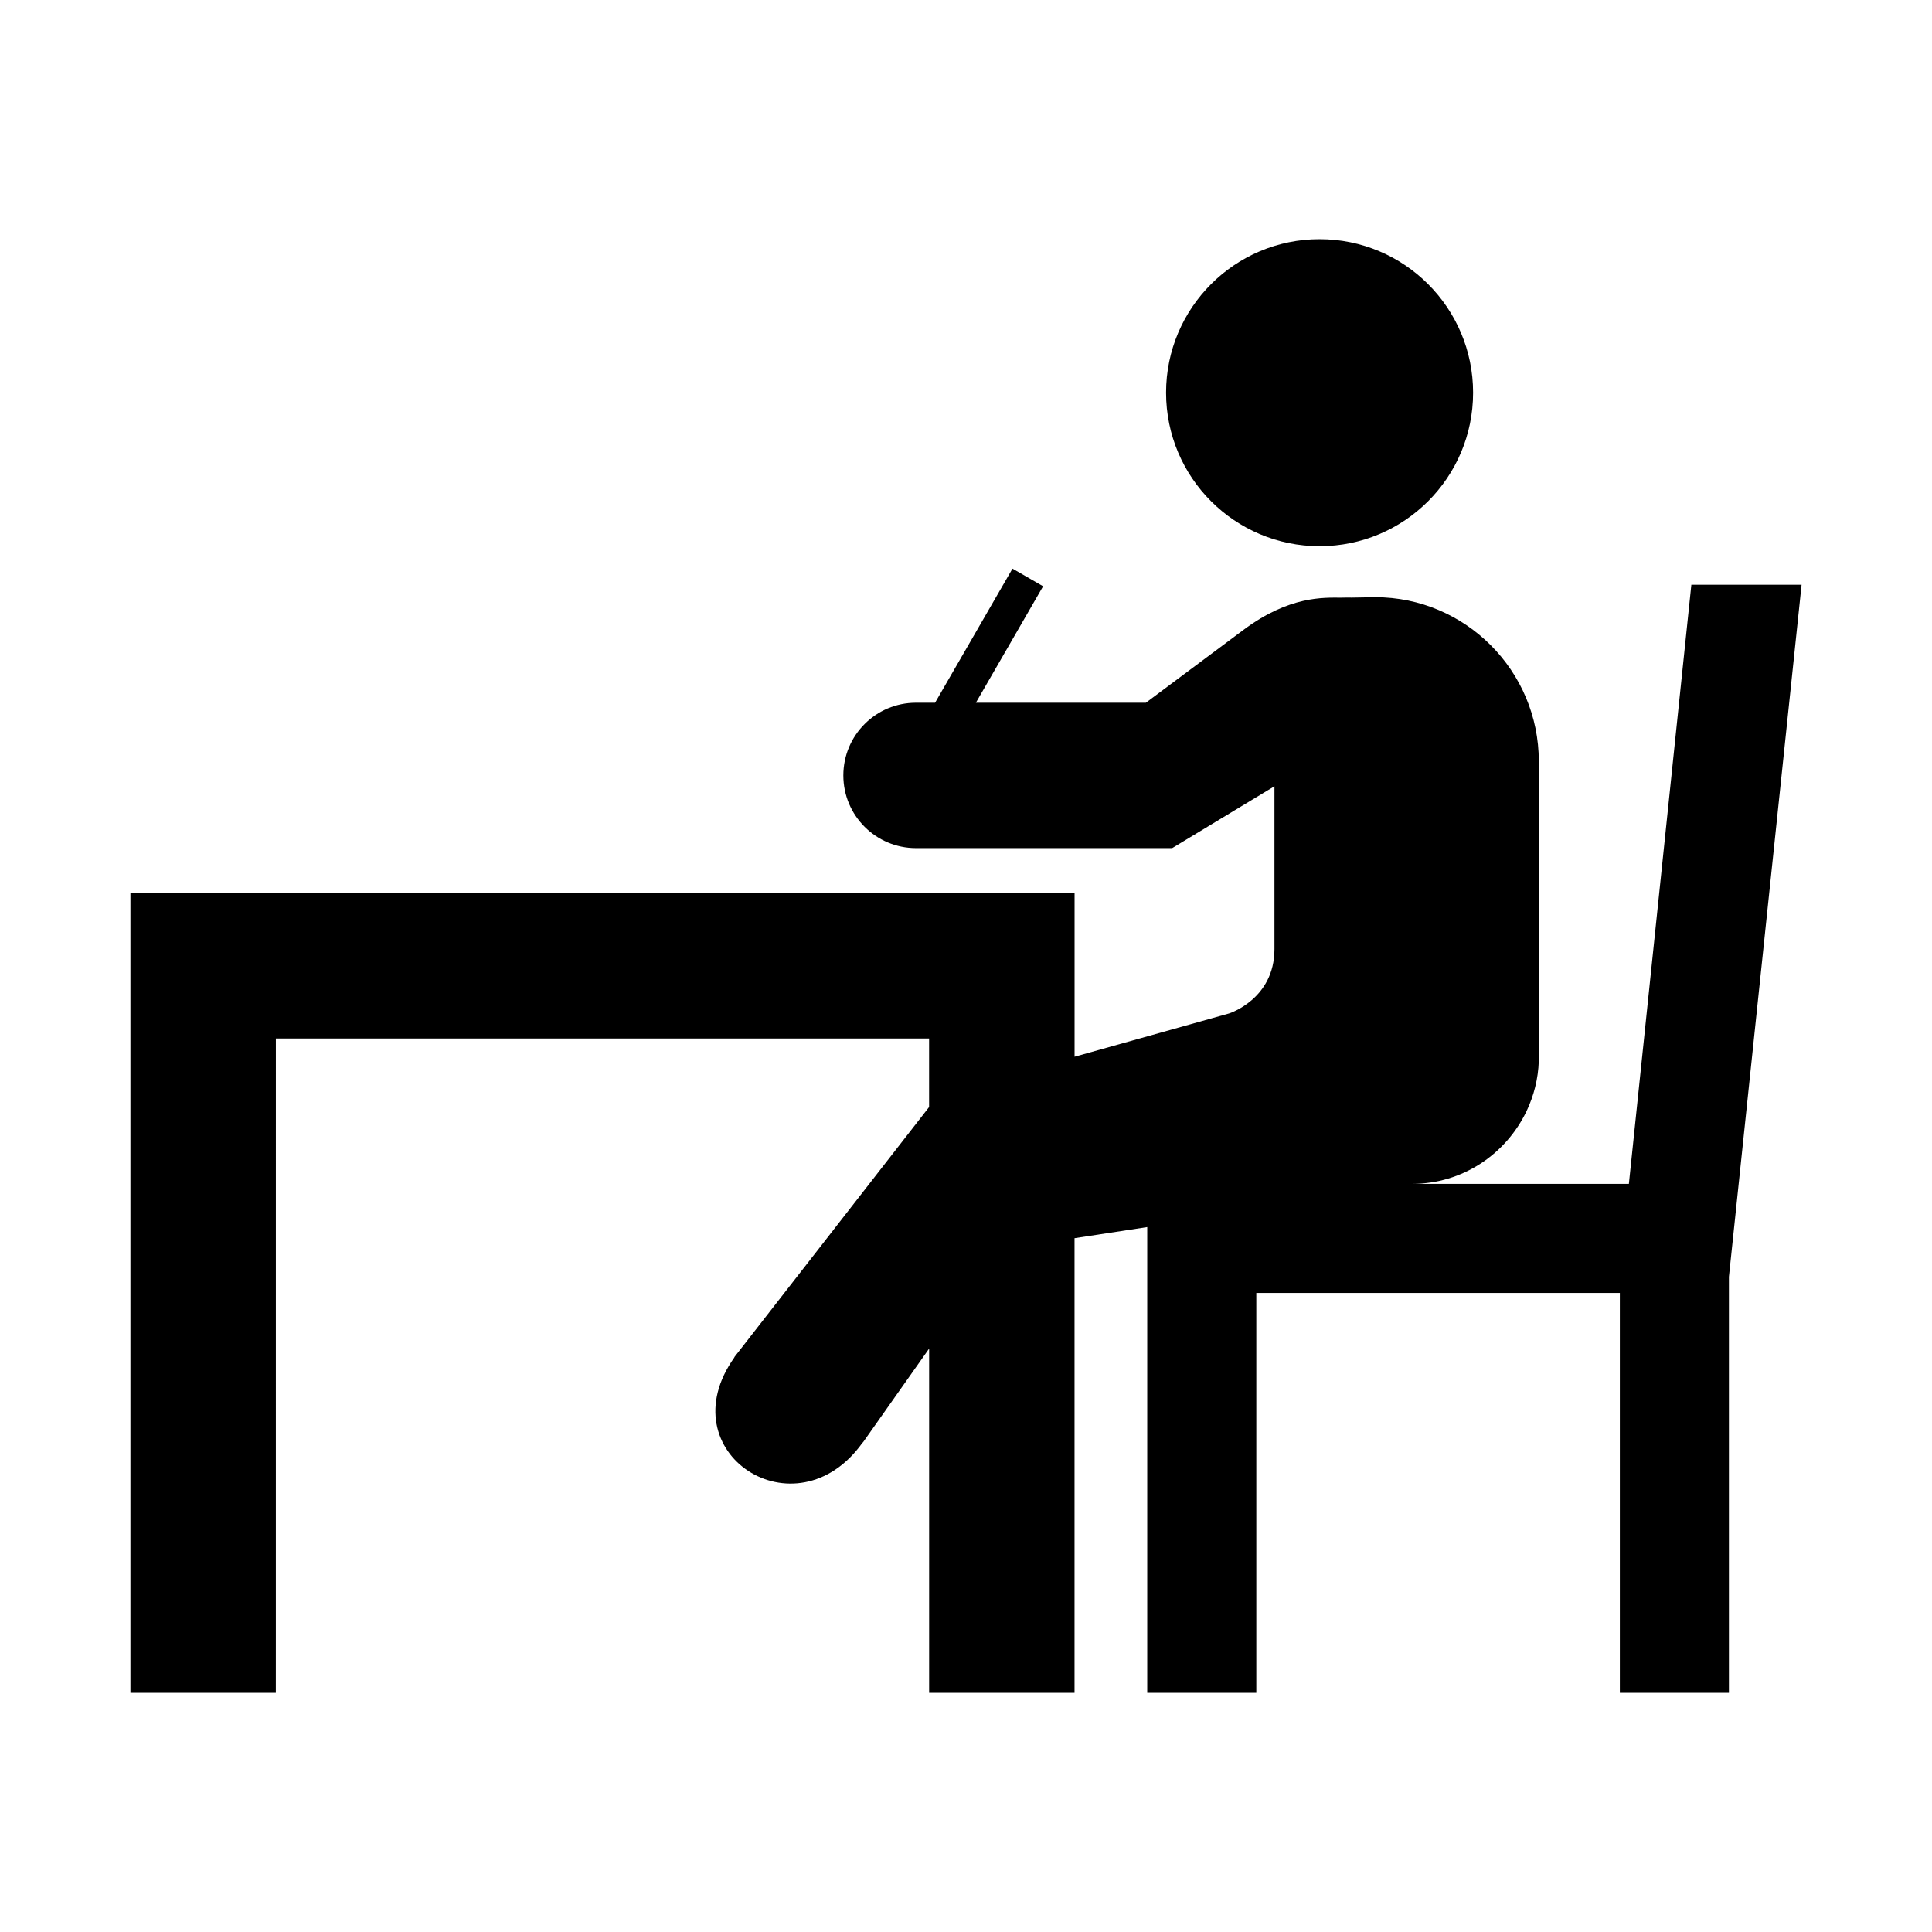
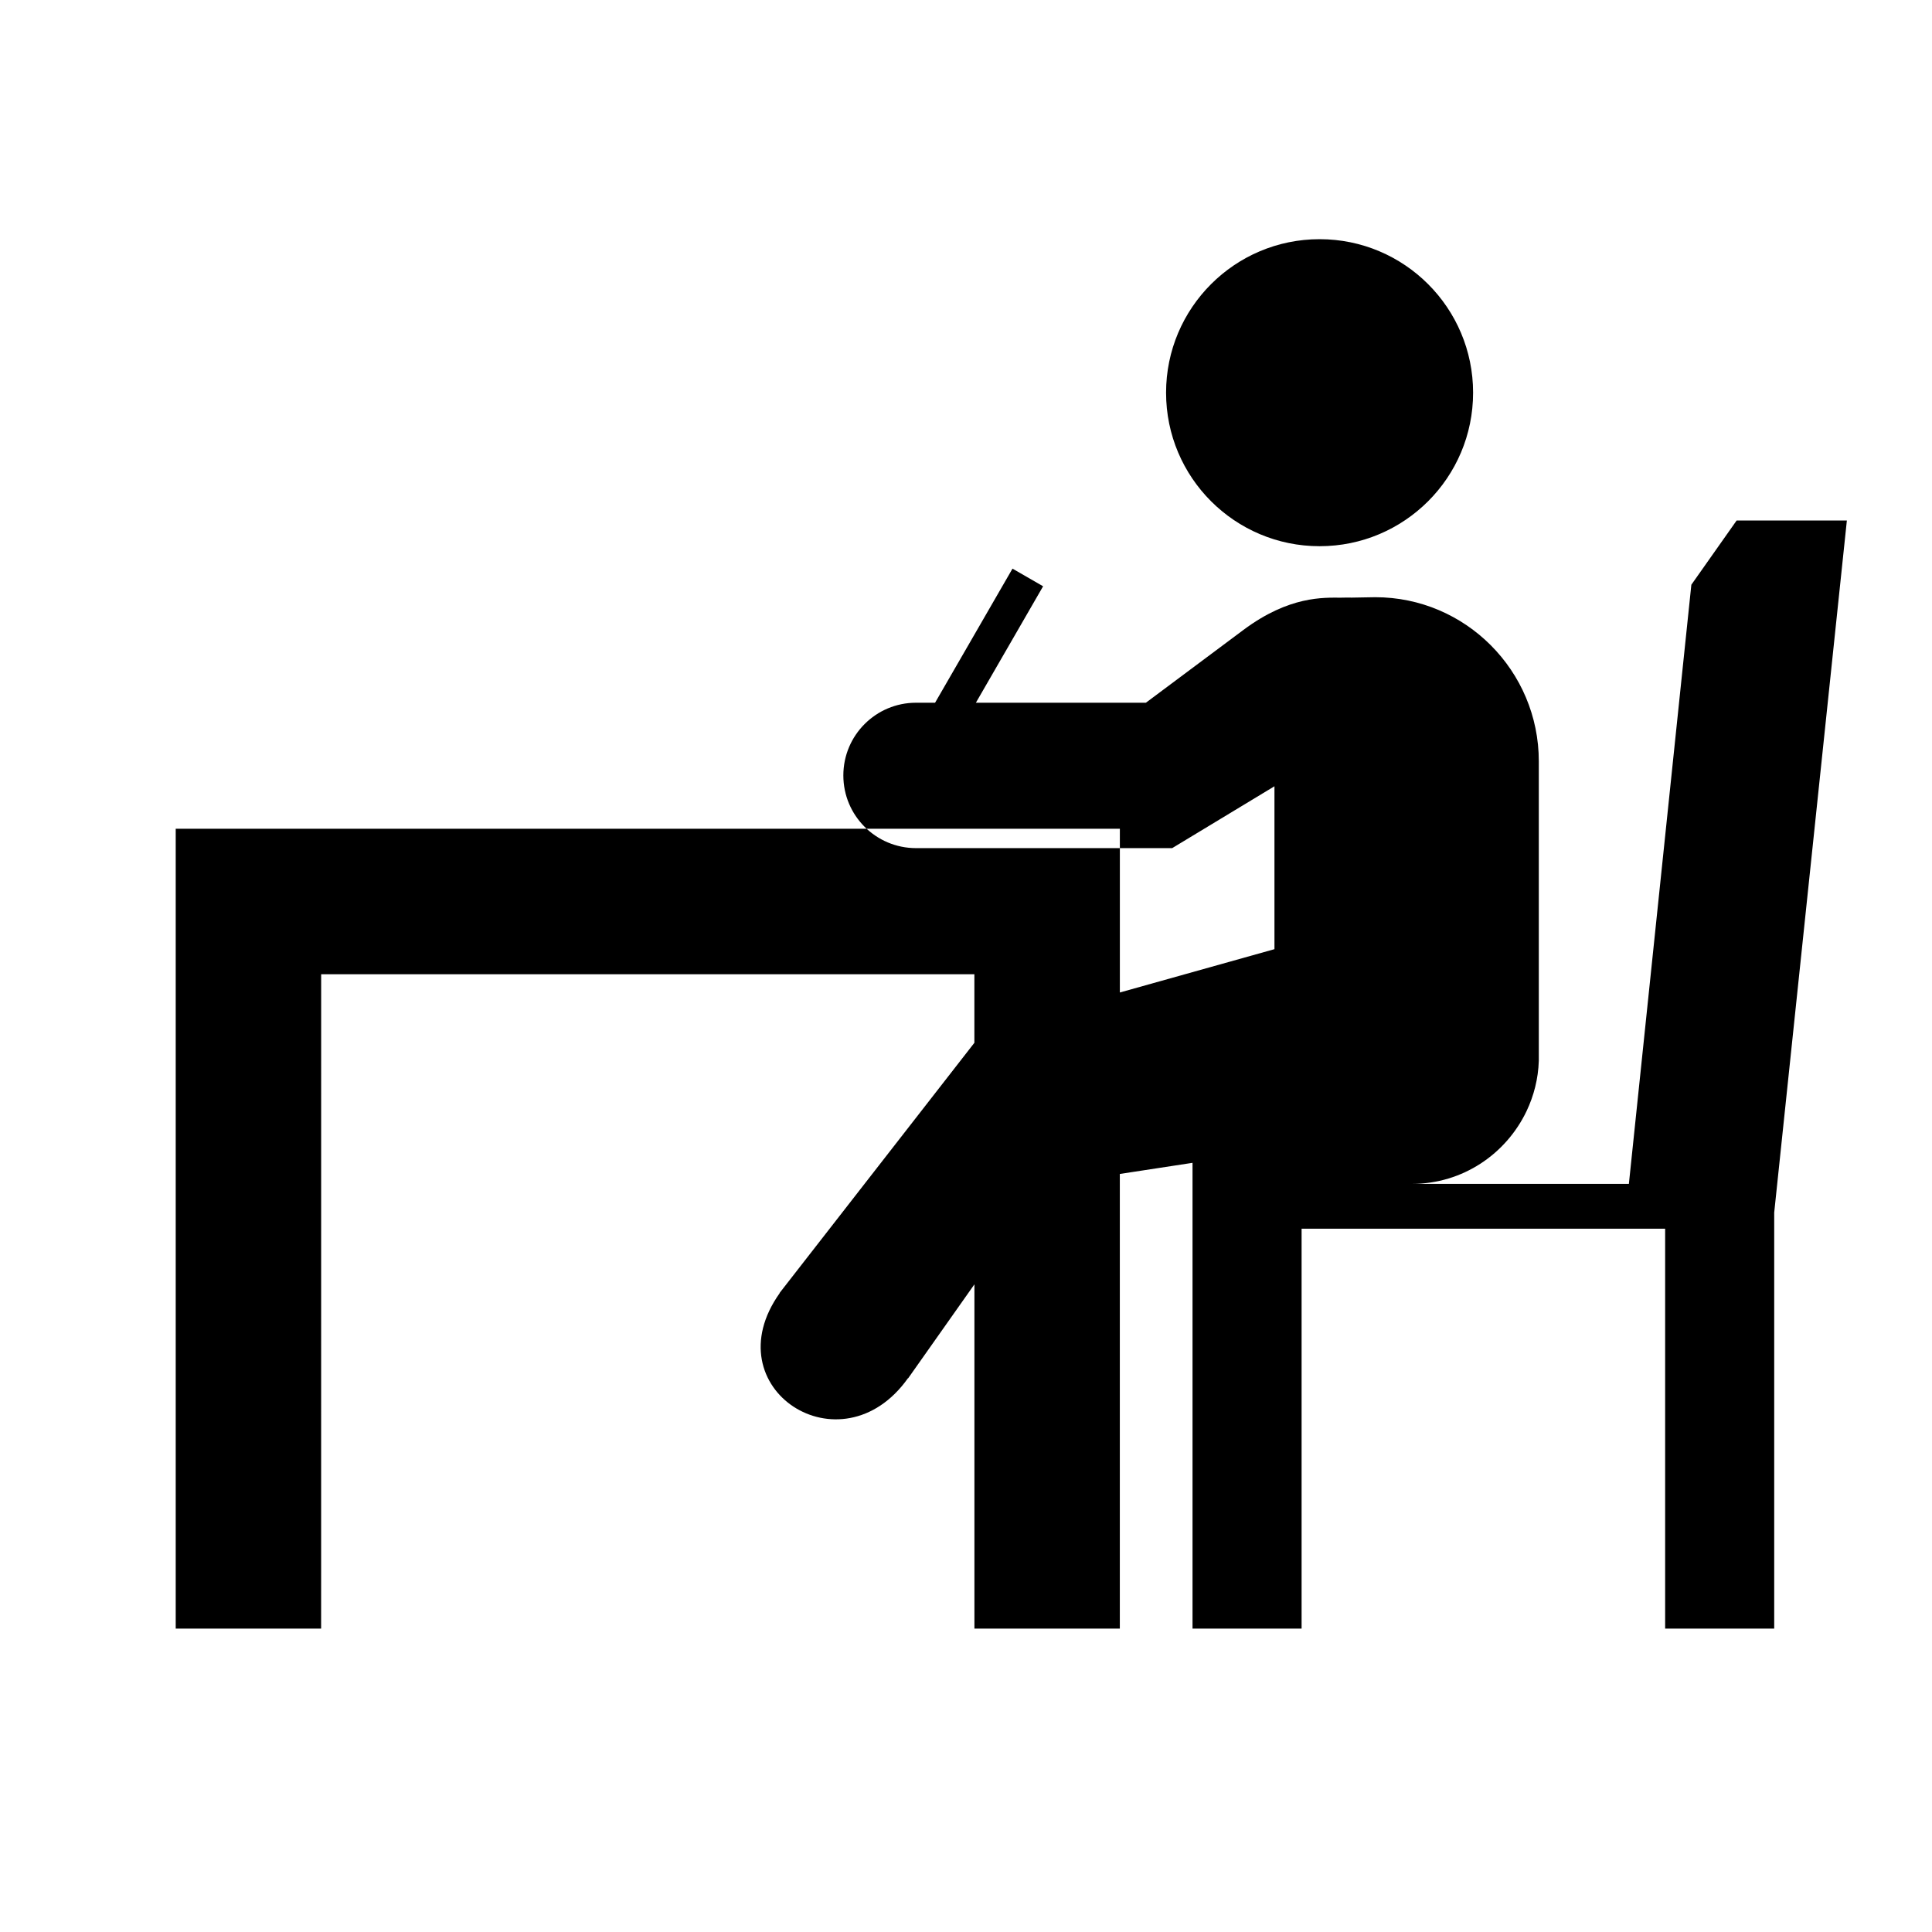
<svg xmlns="http://www.w3.org/2000/svg" xml:space="preserve" version="1.0" shape-rendering="geometricPrecision" text-rendering="geometricPrecision" image-rendering="optimizeQuality" fill-rule="evenodd" clip-rule="evenodd" viewBox="-20 -20 50040 50040" x="0px" y="0px" data-icon="true" fill="#000000">
  <g>
-     <path fill="black" d="M38134 10151c0,-2195 -1780,-3976 -3976,-3976 -2195,0 -3976,1781 -3976,3976 0,2196 1781,3976 3976,3976 2196,0 3976,-1780 3976,-3976zm5653 4974l-1618 15518 -5618 0c1314,0 2437,-774 2967,-1883 189,-397 303,-837 318,-1303l0 -7760c0,-2340 -1897,-4249 -4237,-4249l-629 11 -4 -1 -5 0c-83,-3 -167,2 -251,2 -440,0 -1334,-53 -2524,835l-2527 1886 -4403 0 1741 -3016 -793 -457 -2005 3473 -493 0c-1040,0 -1883,843 -1883,1883 0,1040 843,1883 1883,1883l6634 0 2649 -1602 0 4219c0,1295 -1173,1664 -1173,1664l-4004 1122 0 -4241 -3767 0 -16921 0 -3766 0c0,6905 0,13811 0,20716l3766 0c0,-983 1,2806 1,-16947l16919 0 0 1775 -5045 6479 3 4c-1752,2462 1591,4643 3322,2204l4 3 1717 -2434 0 8916 3766 0 0 -11775 1883 -288 0 1706 0 10357 2825 0 0 -10357 9416 0 0 10357 2825 0 0 -10357 0 -418 1882 -17925 -2855 0z" />
+     <path fill="black" d="M38134 10151c0,-2195 -1780,-3976 -3976,-3976 -2195,0 -3976,1781 -3976,3976 0,2196 1781,3976 3976,3976 2196,0 3976,-1780 3976,-3976zm5653 4974l-1618 15518 -5618 0c1314,0 2437,-774 2967,-1883 189,-397 303,-837 318,-1303l0 -7760c0,-2340 -1897,-4249 -4237,-4249l-629 11 -4 -1 -5 0c-83,-3 -167,2 -251,2 -440,0 -1334,-53 -2524,835l-2527 1886 -4403 0 1741 -3016 -793 -457 -2005 3473 -493 0c-1040,0 -1883,843 -1883,1883 0,1040 843,1883 1883,1883l6634 0 2649 -1602 0 4219l-4004 1122 0 -4241 -3767 0 -16921 0 -3766 0c0,6905 0,13811 0,20716l3766 0c0,-983 1,2806 1,-16947l16919 0 0 1775 -5045 6479 3 4c-1752,2462 1591,4643 3322,2204l4 3 1717 -2434 0 8916 3766 0 0 -11775 1883 -288 0 1706 0 10357 2825 0 0 -10357 9416 0 0 10357 2825 0 0 -10357 0 -418 1882 -17925 -2855 0z" />
  </g>
</svg>